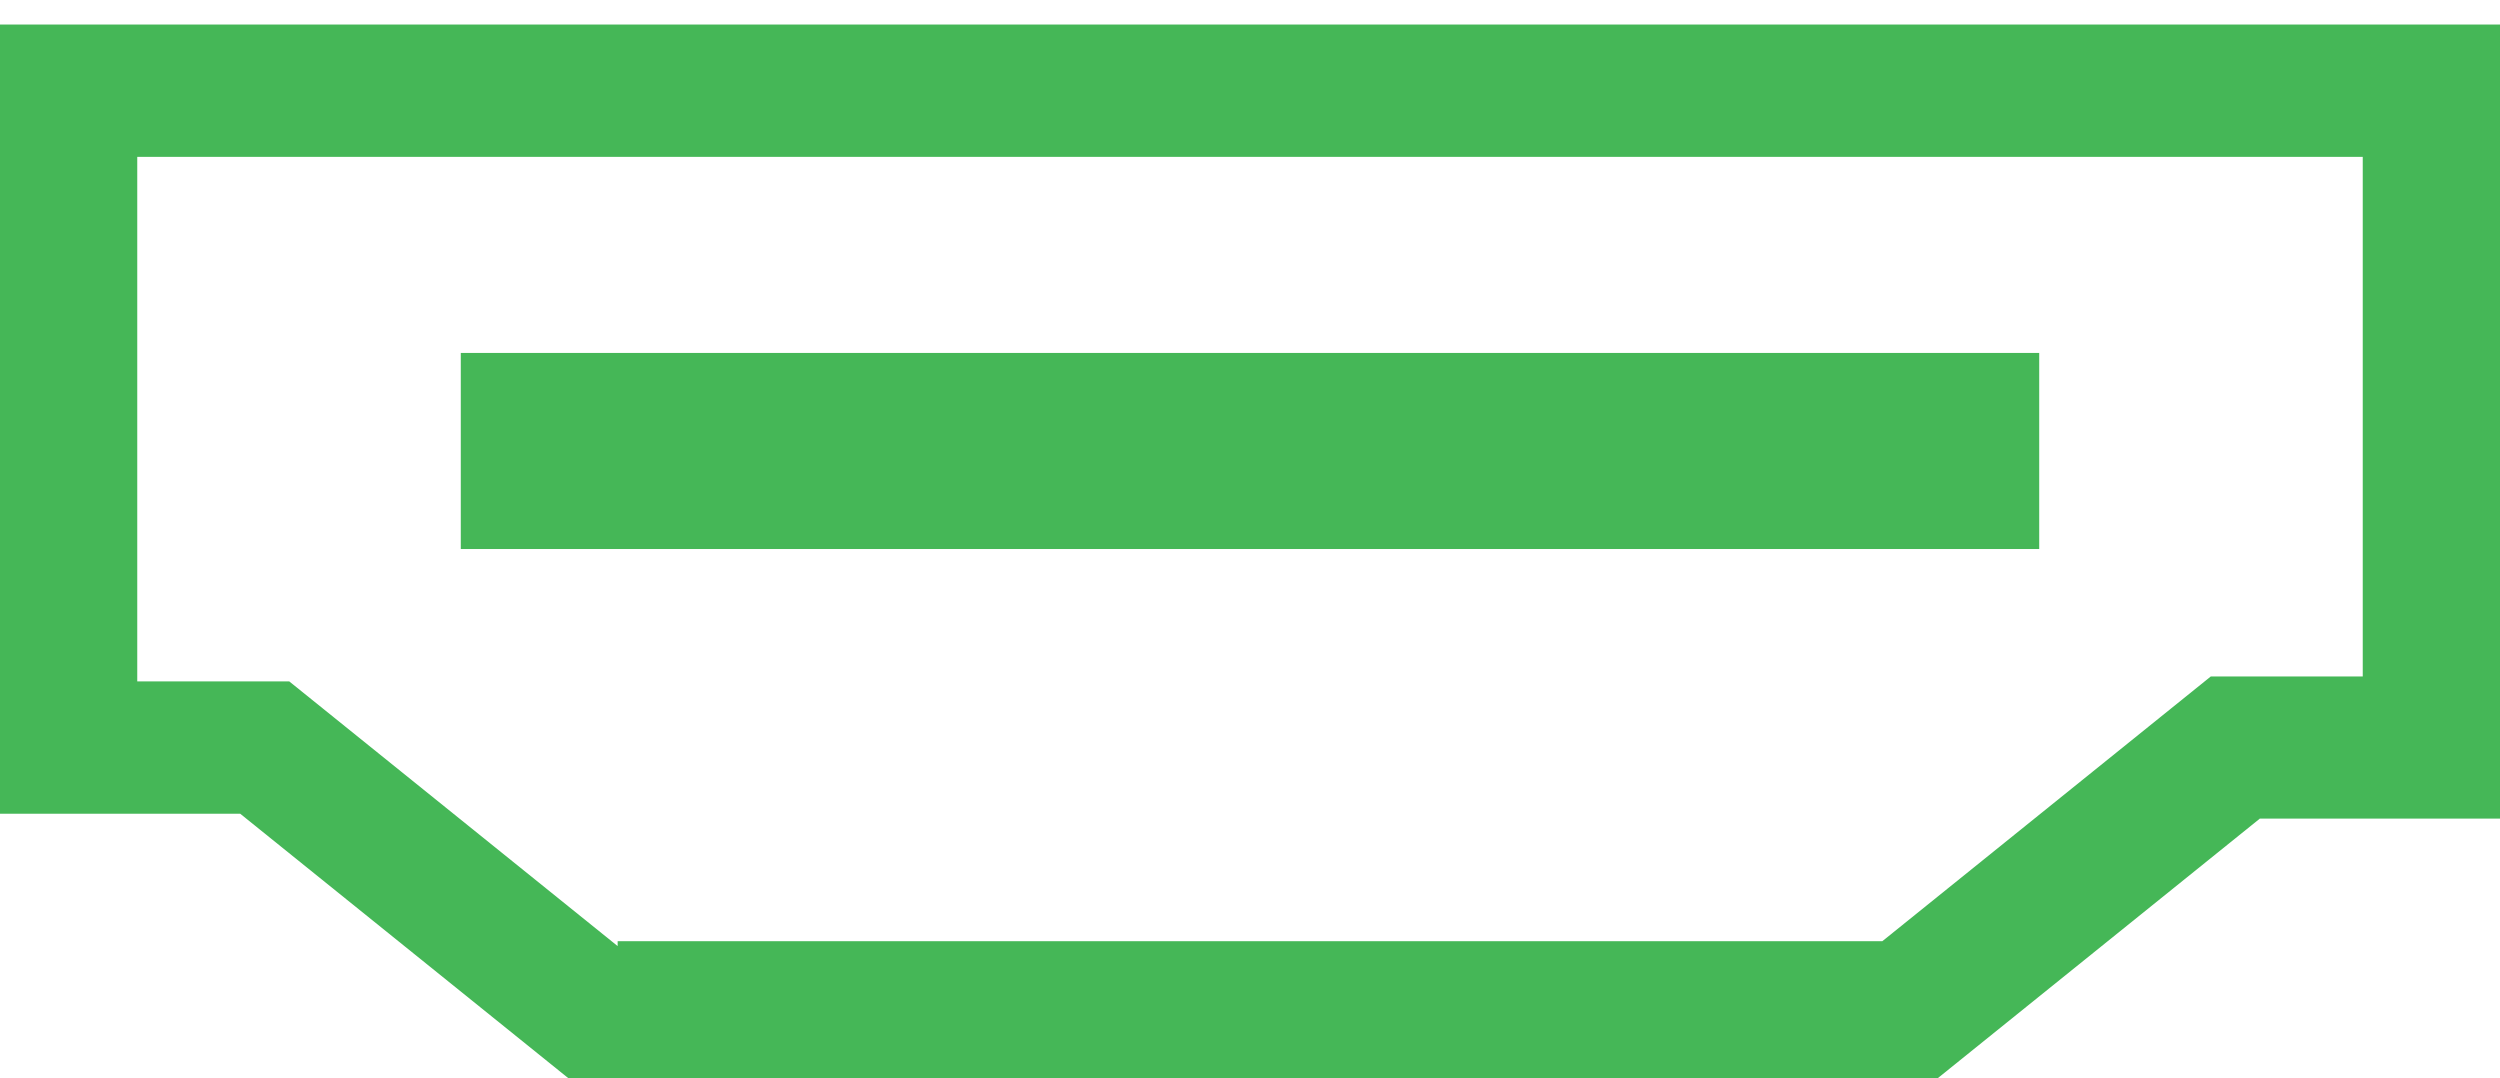
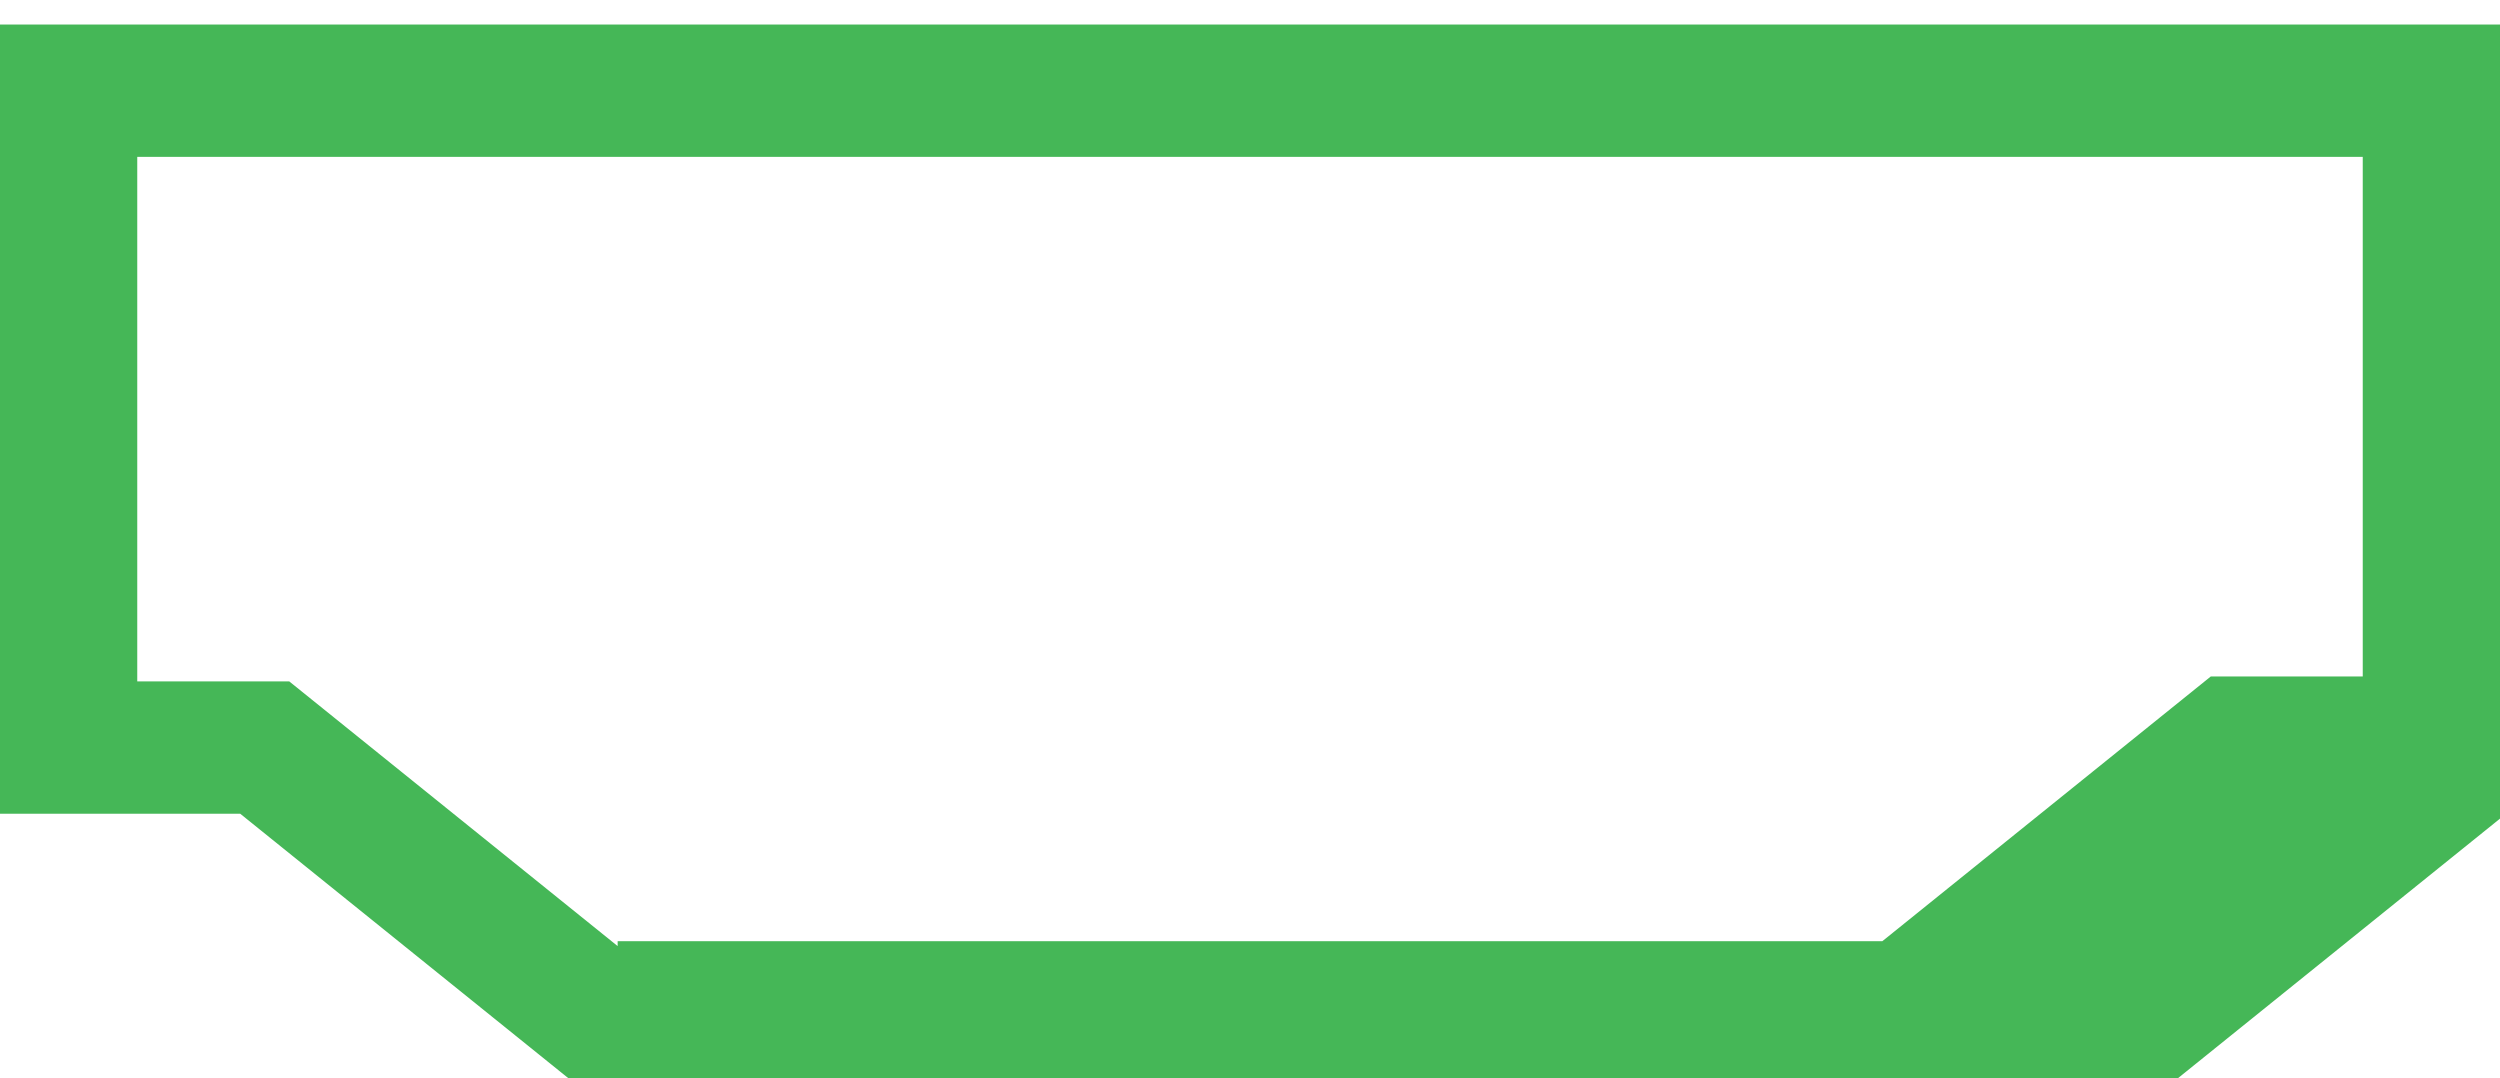
<svg xmlns="http://www.w3.org/2000/svg" version="1.1" viewBox="0 0 51 22">
  <defs>
    <style>
      .cls-1 {
        fill: #45b757;
      }
    </style>
  </defs>
  <g>
    <g id="Réteg_1">
      <g id="ikony">
        <g>
-           <rect class="cls-1" x="9.4" y="7.2" width="32.2" height="4" />
-           <path class="cls-1" d="M39.4,22H11.6l-6.7-5.4H0V.5h51v16.2h-4.9l-6.7,5.4ZM12.6,19.2h25.8l6.7-5.4h3.1V3.2H2.8v10.7h3.1l6.7,5.4h0Z" />
+           <path class="cls-1" d="M39.4,22H11.6l-6.7-5.4H0V.5h51v16.2l-6.7,5.4ZM12.6,19.2h25.8l6.7-5.4h3.1V3.2H2.8v10.7h3.1l6.7,5.4h0Z" />
        </g>
      </g>
    </g>
  </g>
</svg>